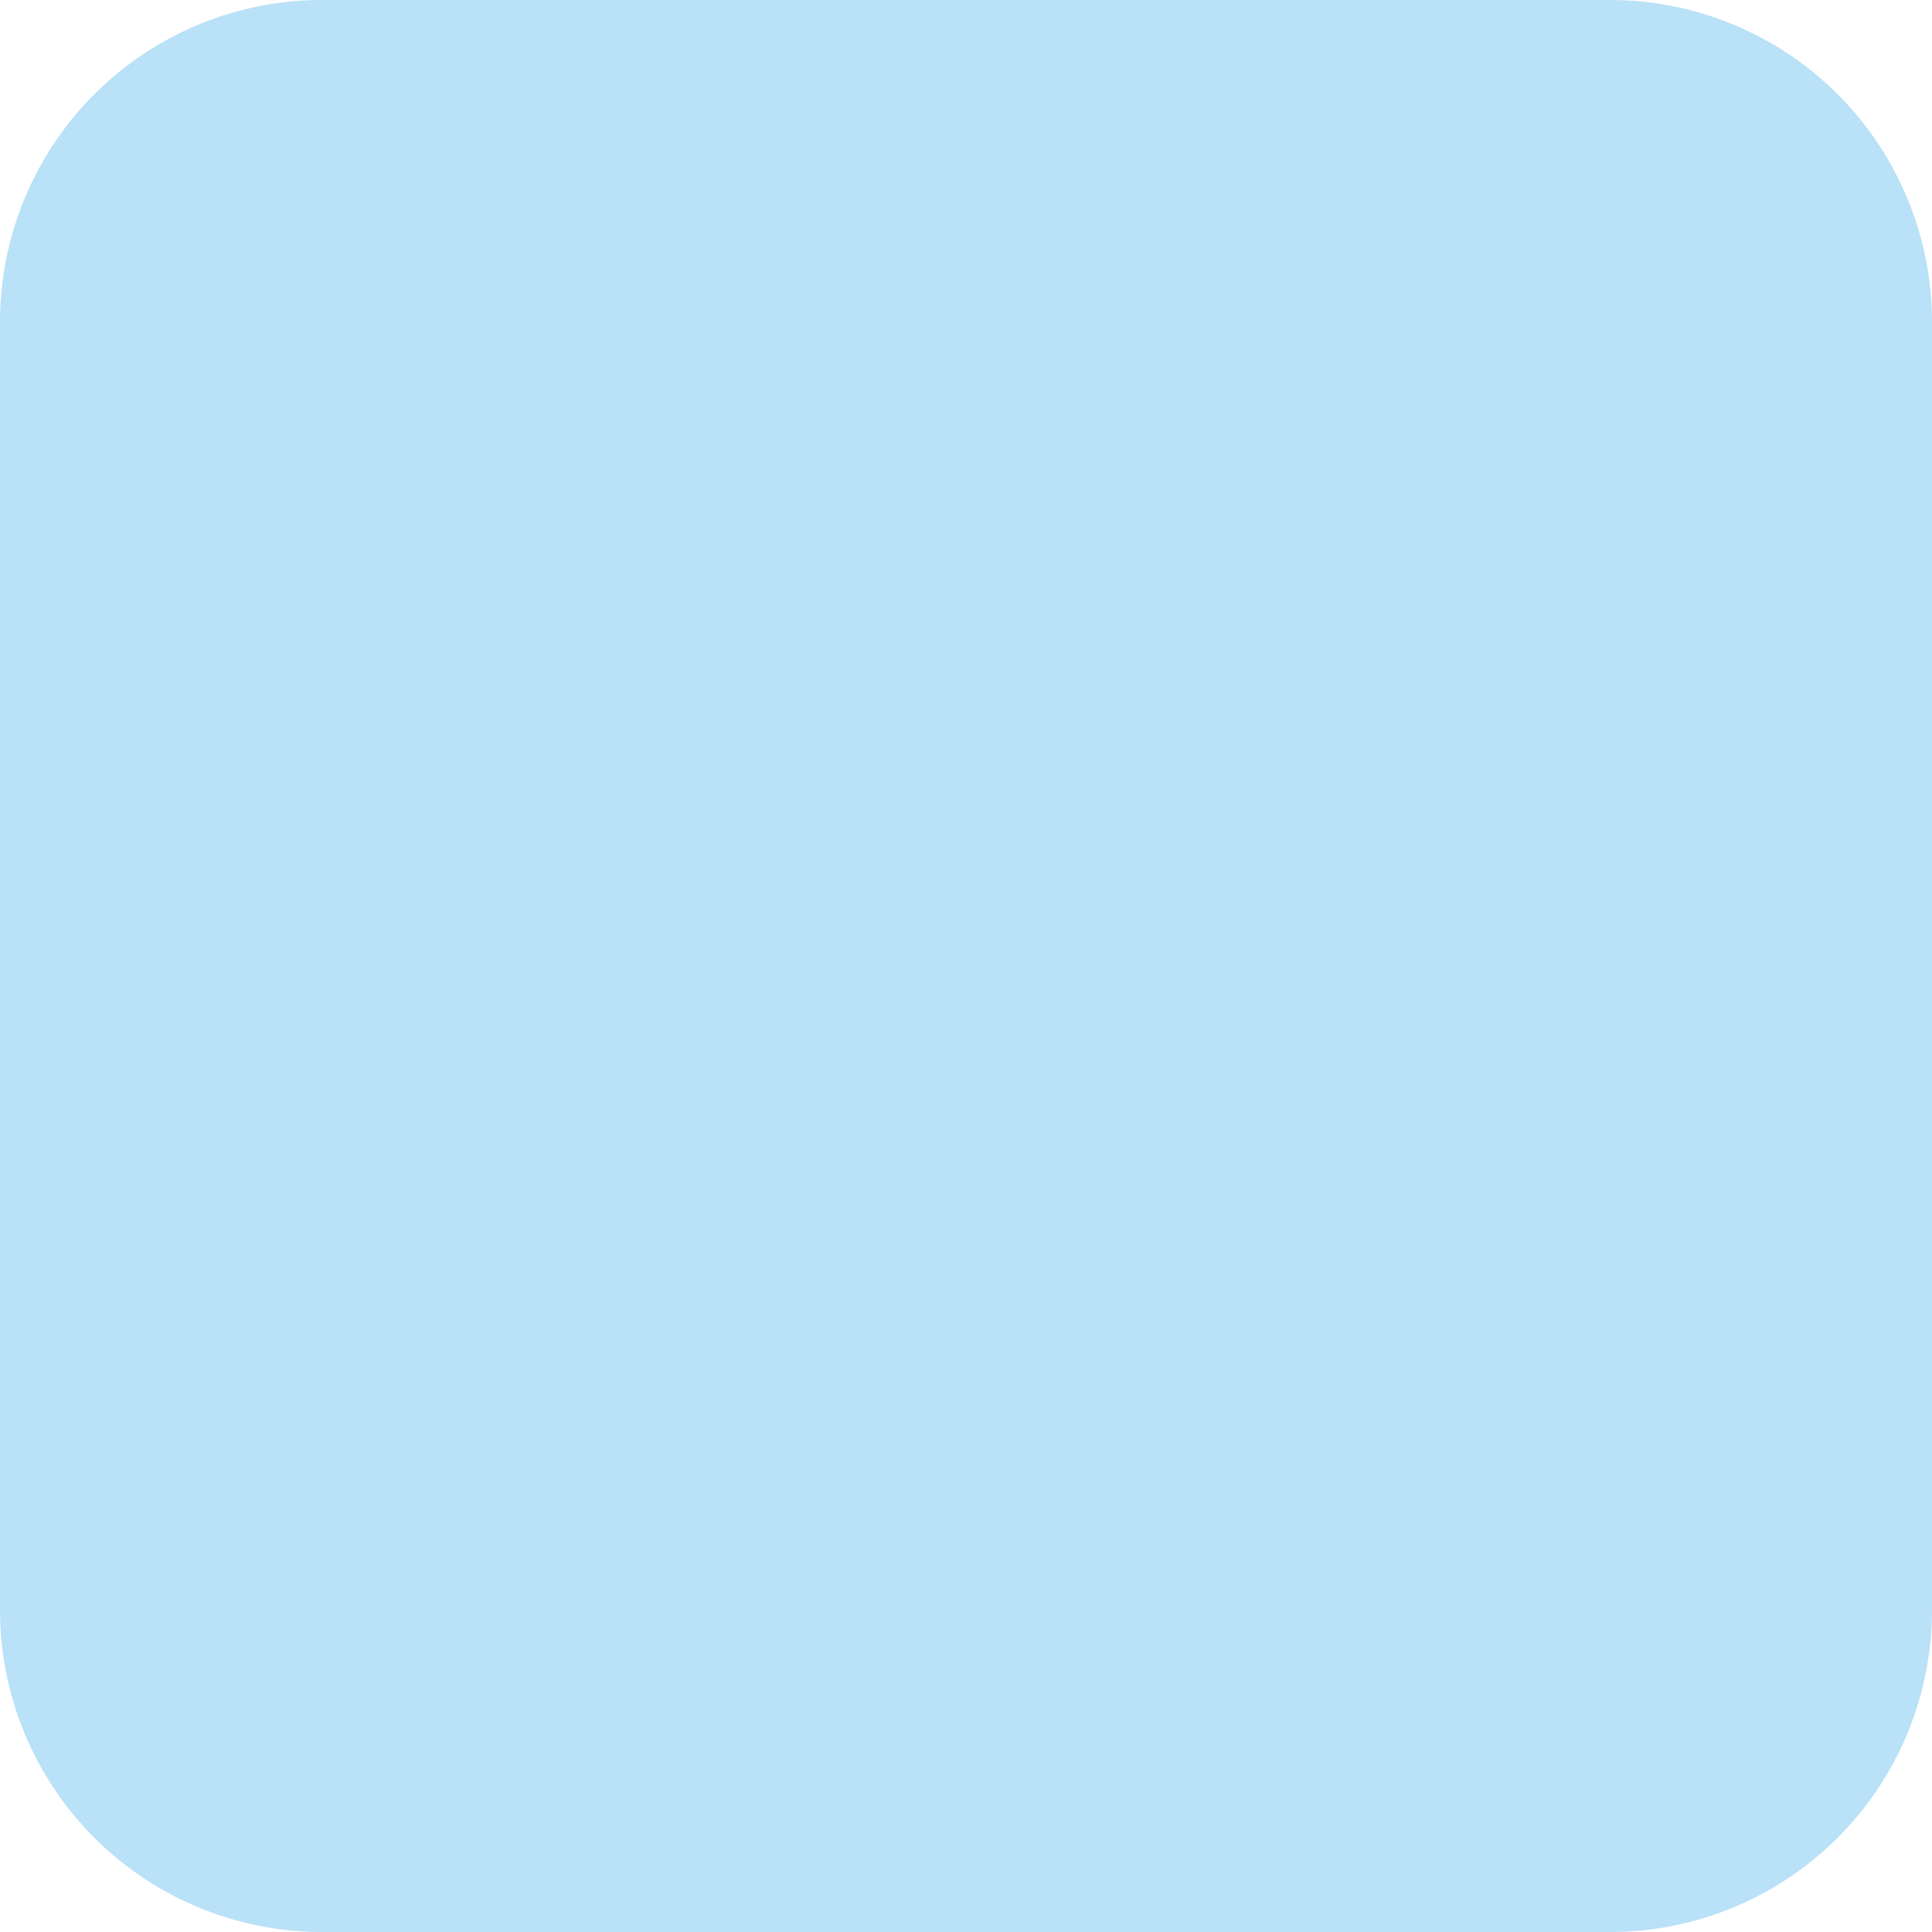
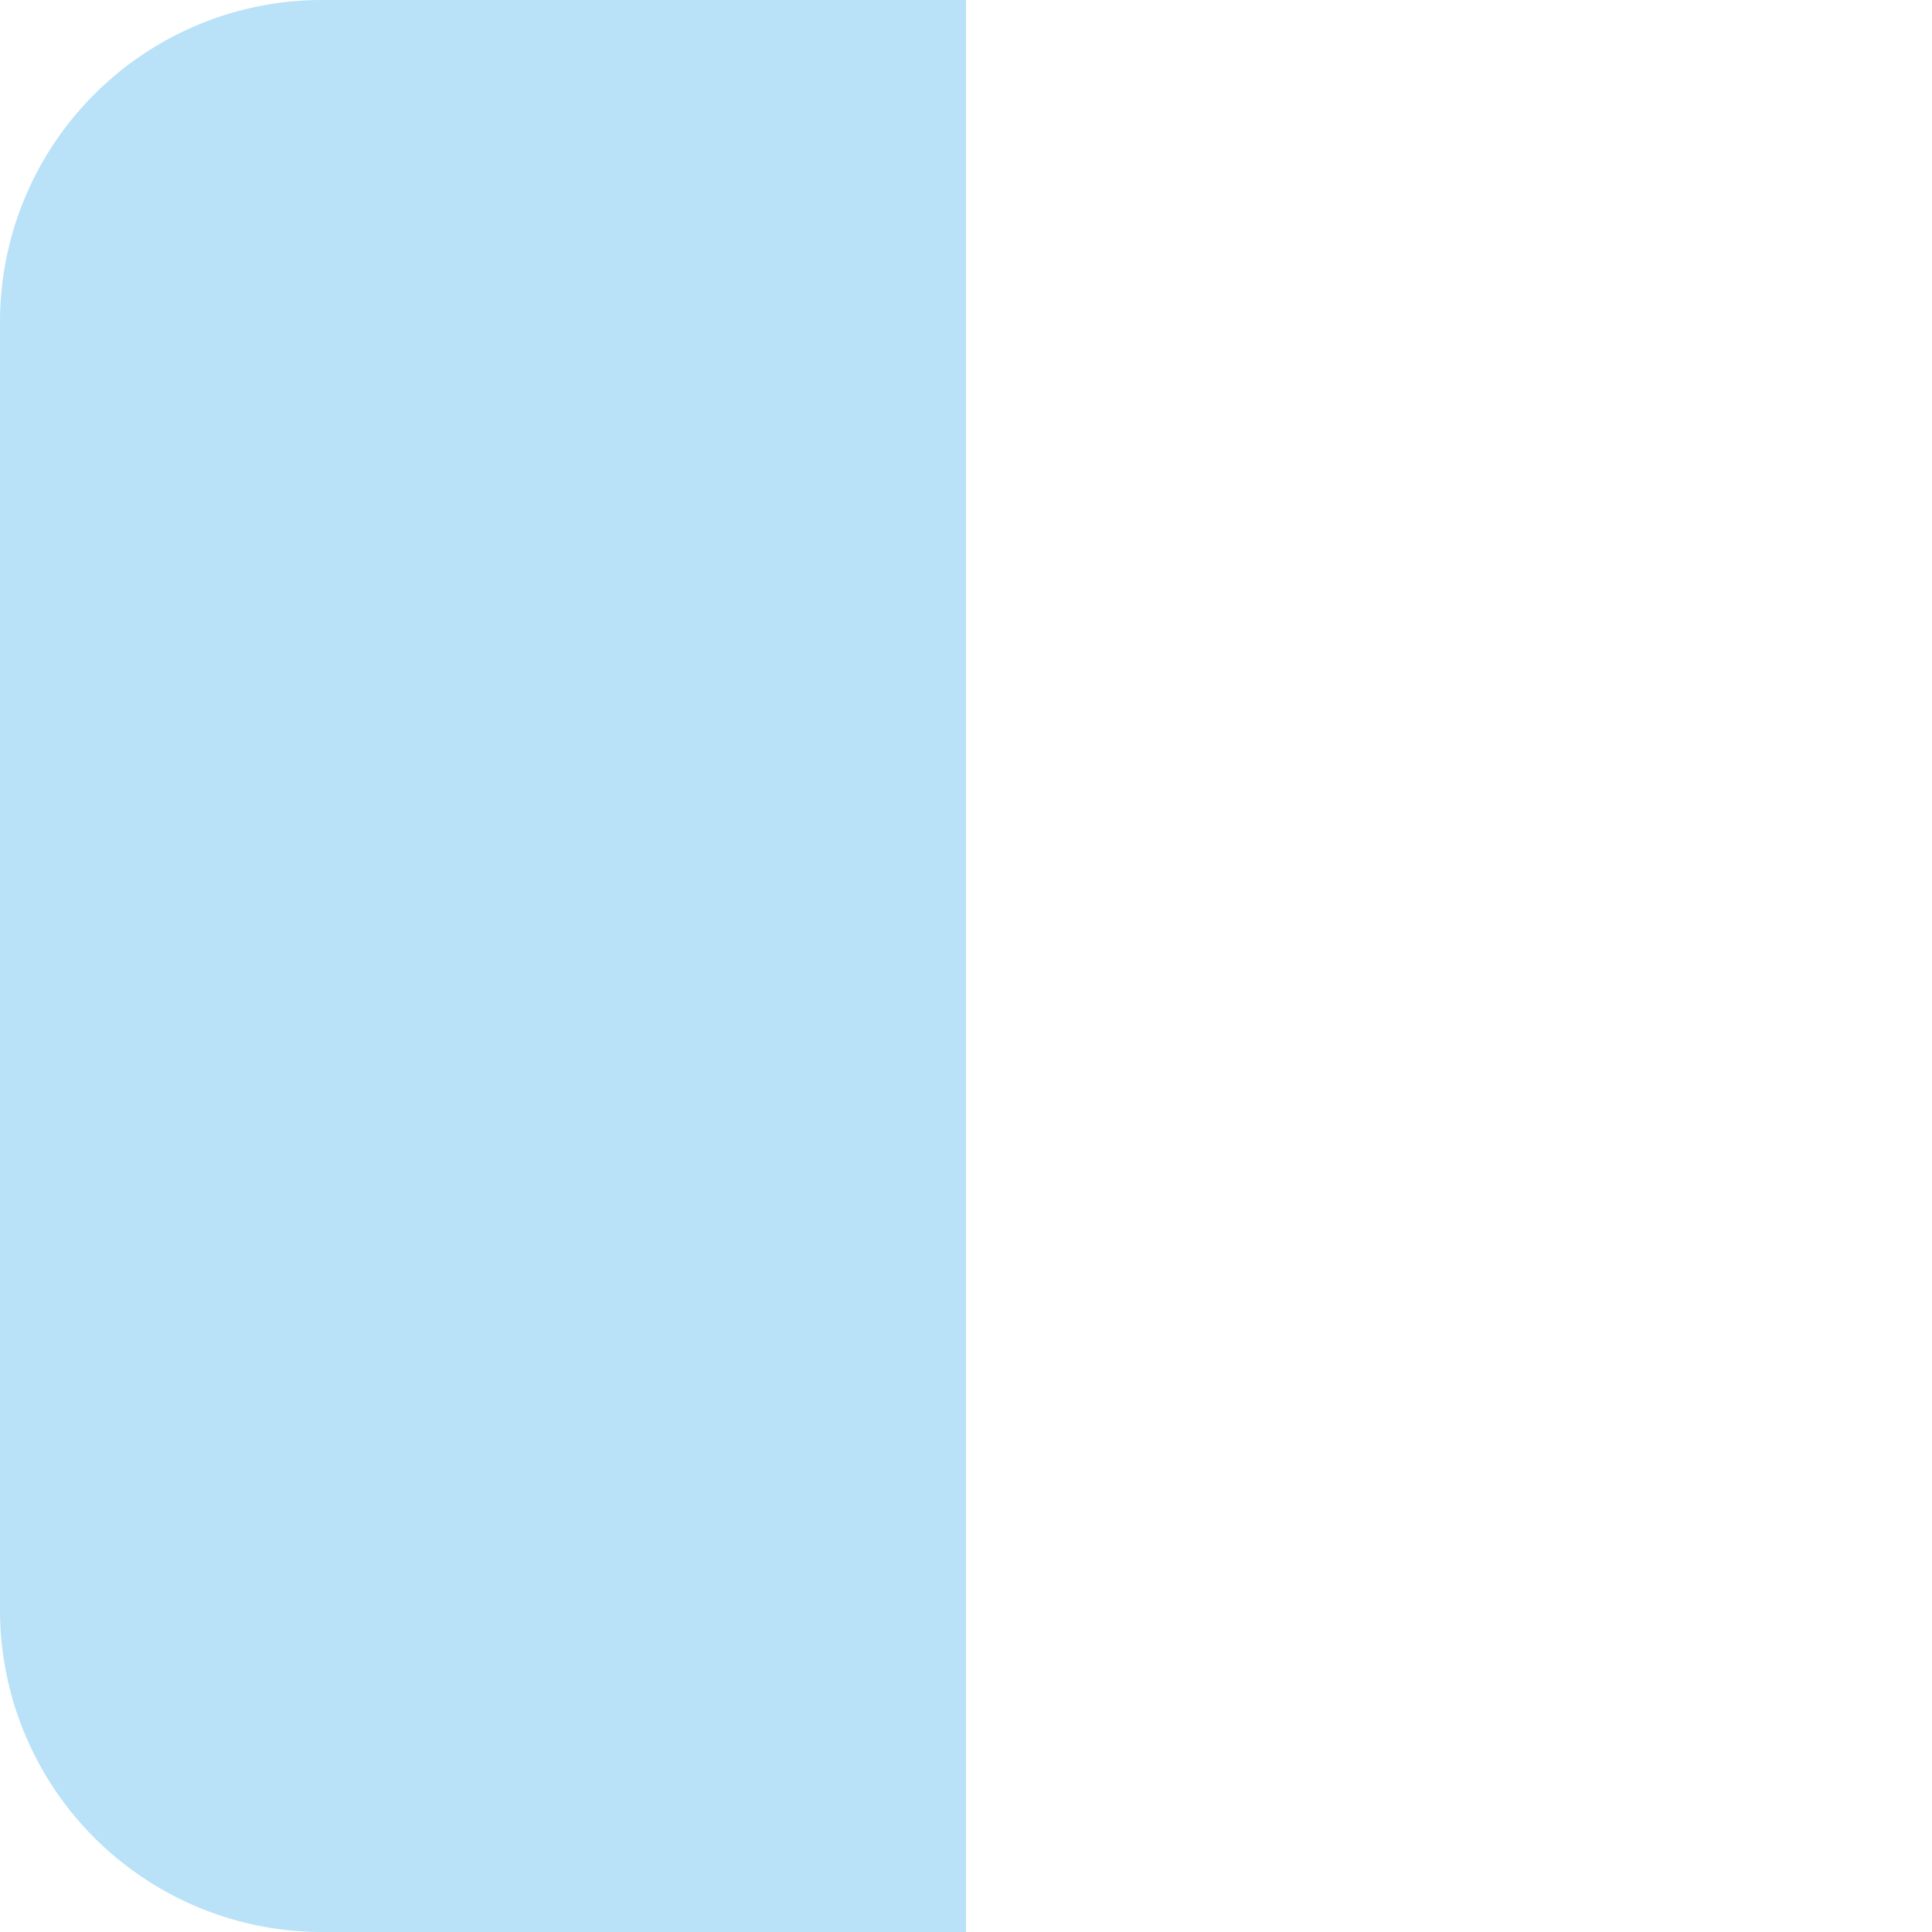
<svg xmlns="http://www.w3.org/2000/svg" version="1.1" viewBox="0 0 60 60" data-name="Layer 1" id="Layer_1">
  <defs id="defs4">
    <style id="style2">.cls-1{fill:#b9e1f7;}.cls-2{fill:#222;}</style>
  </defs>
  <path transform="translate(-182.76 -188.87)" d="M192.76,188.87h20v60h-20a10,10,0,0,1-10-10v-40A10,10,0,0,1,192.76,188.87Z" class="cls-1" data-name="Path 1" id="Path_1" />
-   <path style="fill:#b9e1f7;fill-opacity:1" transform="translate(-182.76 -188.87)" d="M232.76,248.87h-20v-60h20a10,10,0,0,1,10,10v40A10,10,0,0,1,232.76,248.87Z" class="cls-2" data-name="Path 2" id="Path_2" />
</svg>